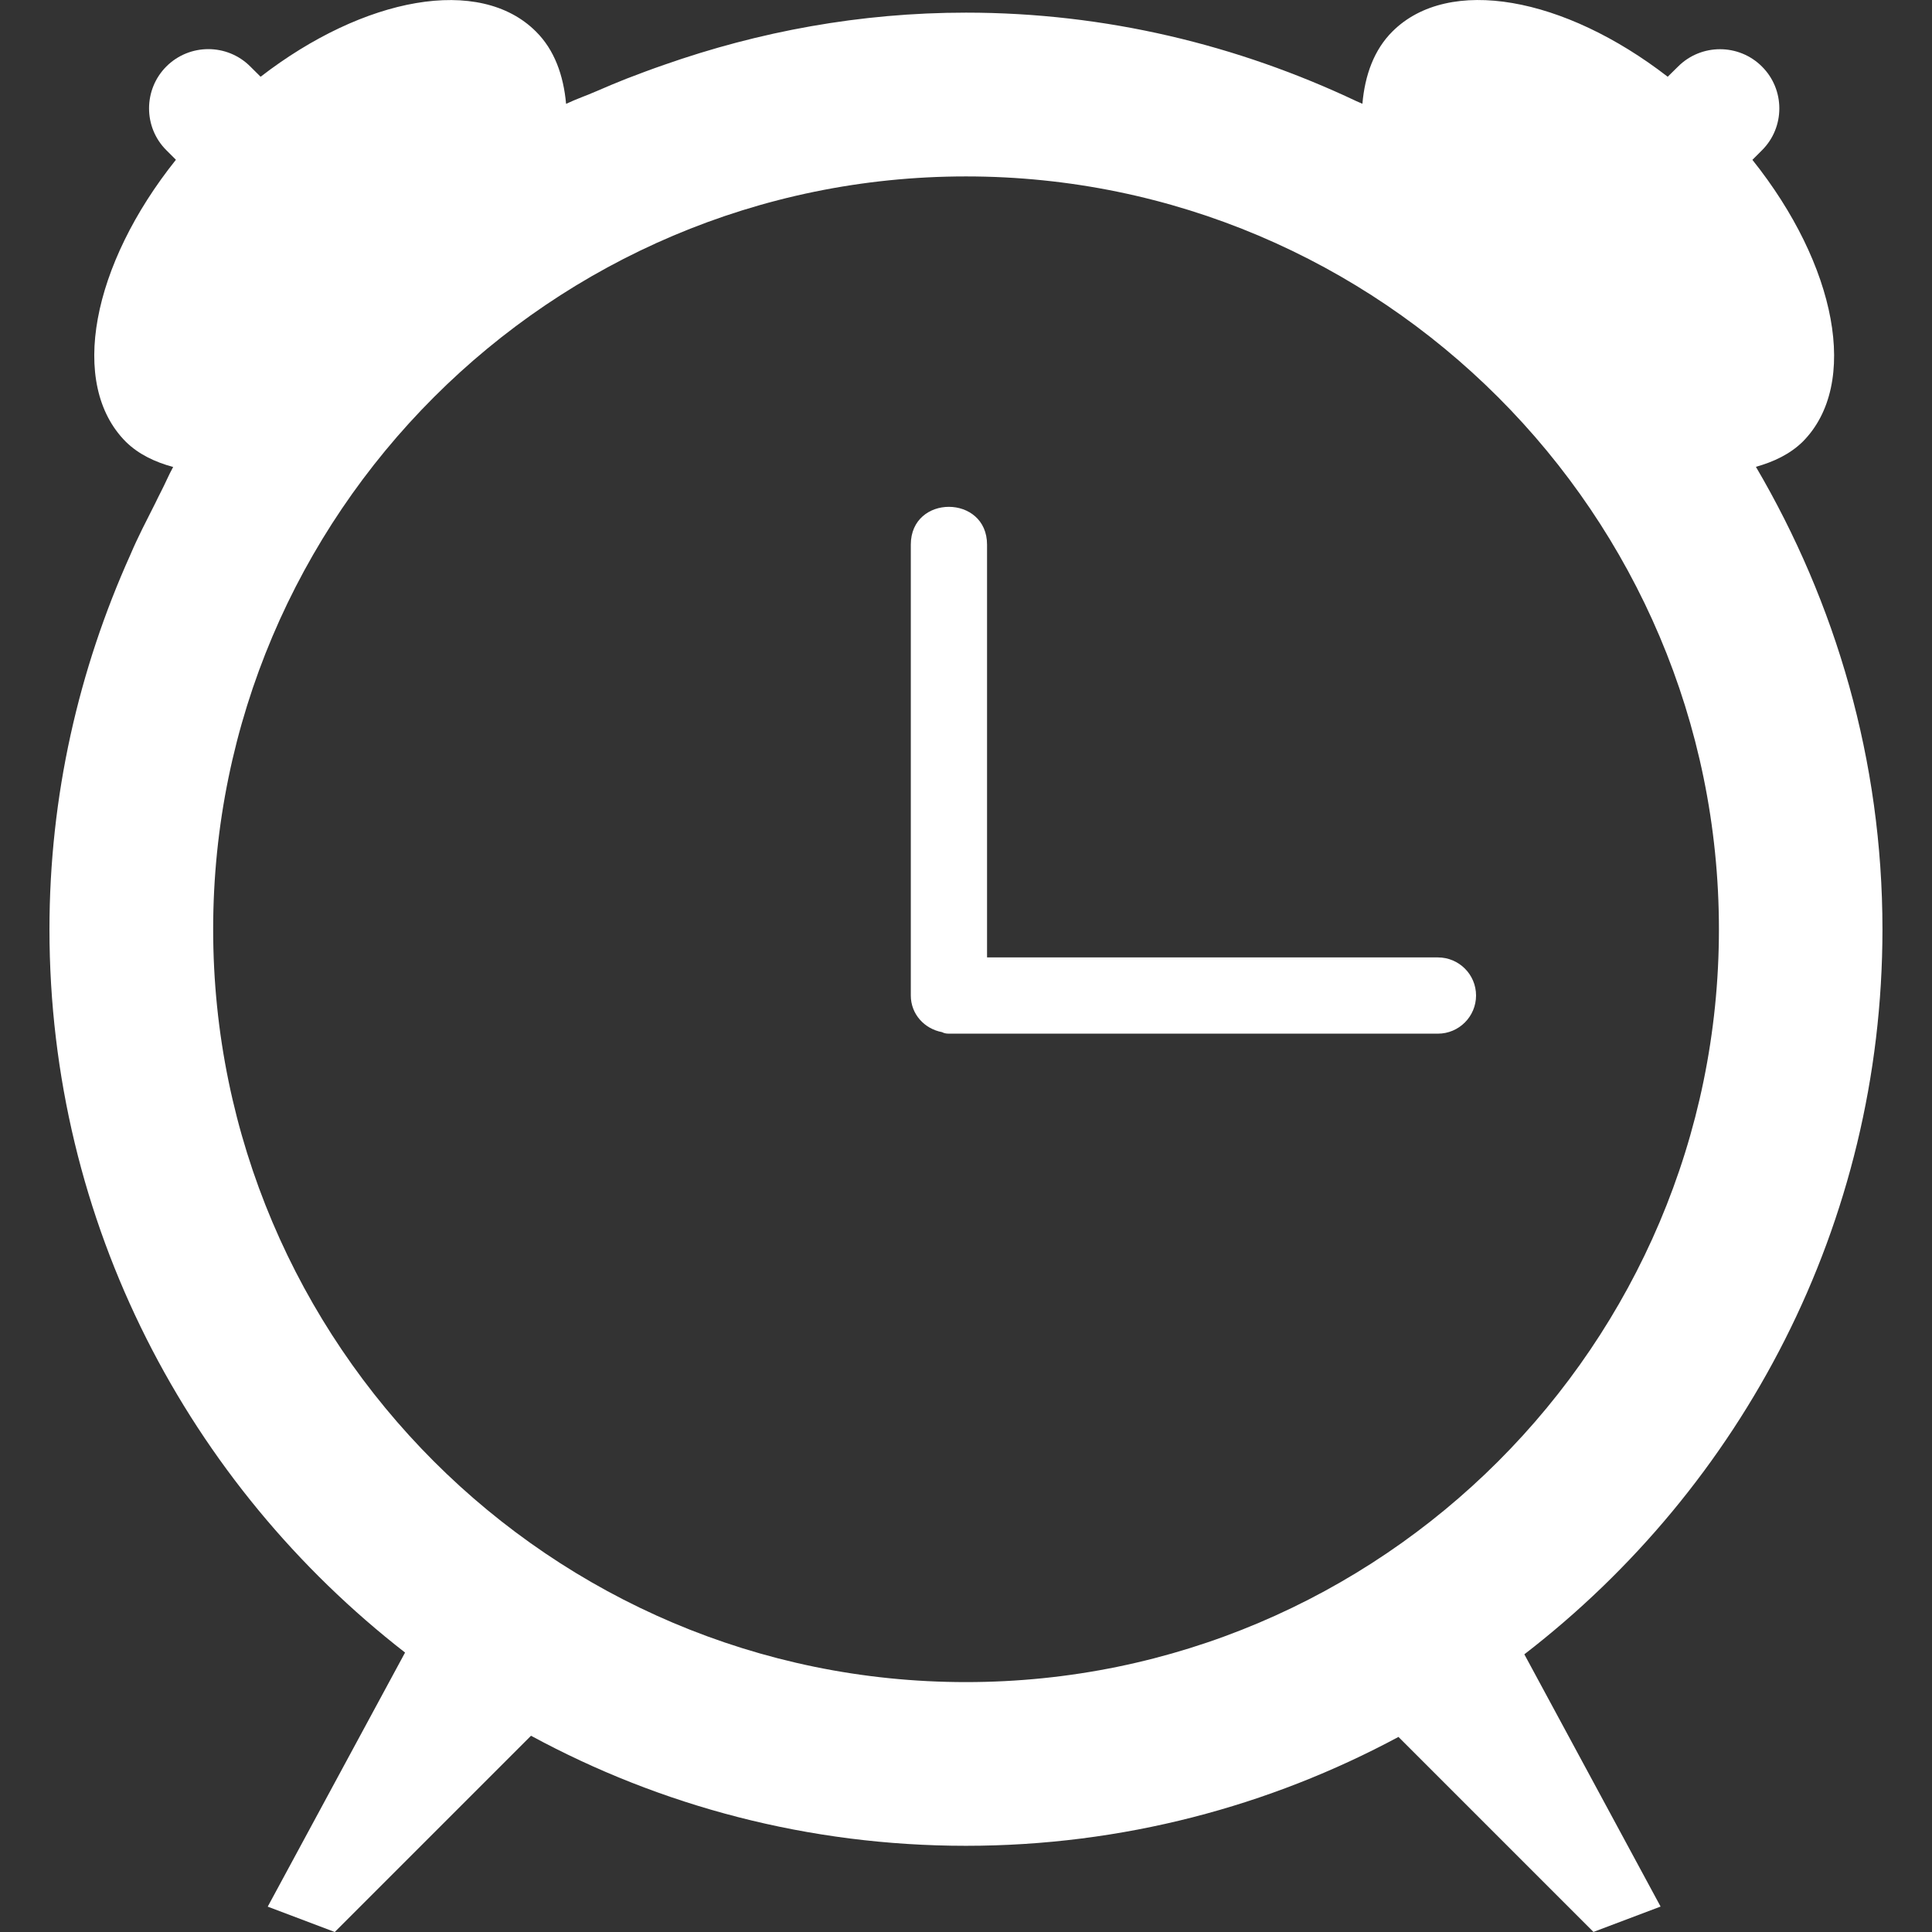
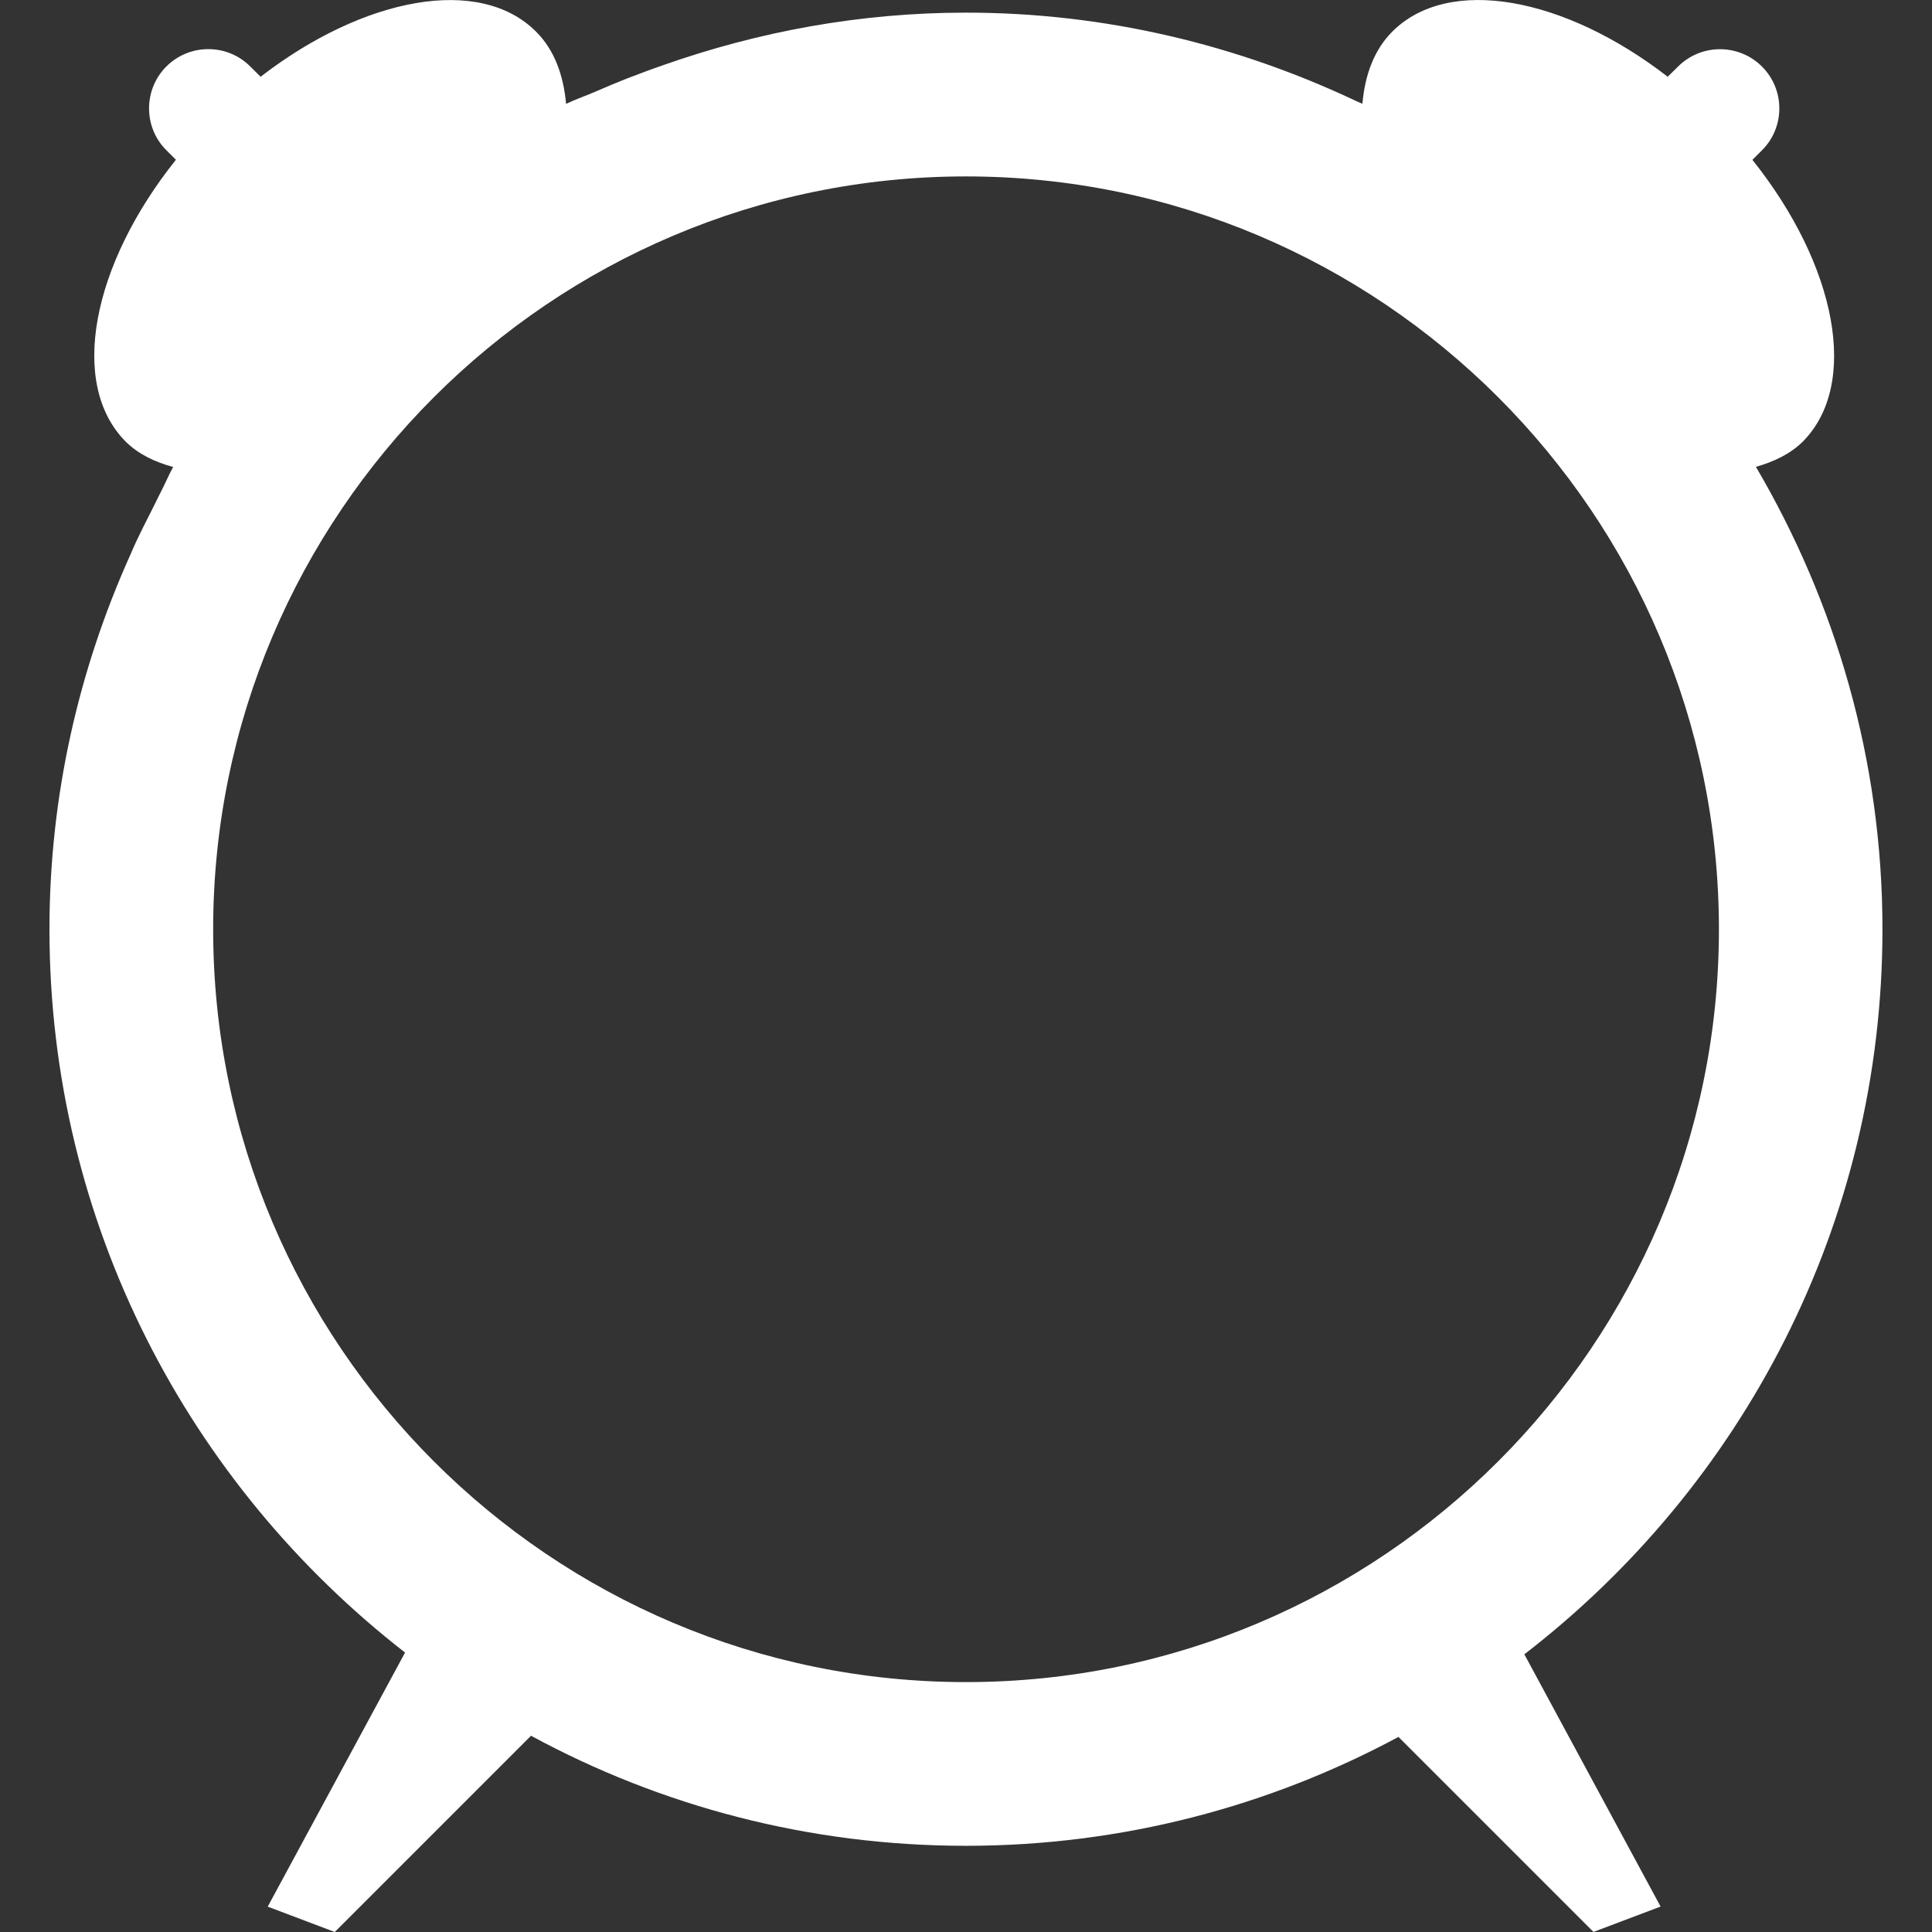
<svg xmlns="http://www.w3.org/2000/svg" version="1.1" id="Capa_1" x="0px" y="0px" viewBox="0 0 23.085 23.085" style="enable-background:new 0 0 23.085 23.085;" xml:space="preserve">
  <rect x="0" y="0" width="23.085" height="23.085" fill="#333333" stroke="none" />
  <g>
    <g>
-       <path style="fill: rgb(255, 255, 255);" d="M17.181,11.44h-5.387V6.508c0-0.601-0.911-0.604-0.911,0v5.387c0,0.224,0.164,0.399,0.374,0.438 c0.018,0.01,0.042,0.018,0.081,0.018h5.843c0.252,0,0.456-0.205,0.456-0.456S17.433,11.44,17.181,11.44z" fill="#010002" />
      <path style="fill: rgb(255, 255, 255);" d="M22.493,11.104c0-2.017-0.558-3.901-1.512-5.526c0.213-0.06,0.406-0.151,0.558-0.299 c0.686-0.688,0.404-2.113-0.6-3.369l0.114-0.114c0.277-0.275,0.277-0.726,0-1.001c-0.276-0.276-0.726-0.276-1.002,0l-0.124,0.122 c-1.236-0.956-2.616-1.212-3.289-0.541c-0.22,0.219-0.329,0.521-0.359,0.864c-0.023-0.012-0.049-0.02-0.071-0.031 c-1.418-0.671-2.995-1.058-4.666-1.058c-1.265,0-2.474,0.226-3.605,0.623c-0.154,0.053-0.305,0.11-0.456,0.168 c-0.117,0.047-0.234,0.095-0.35,0.146C7.01,1.141,6.883,1.184,6.764,1.241c-0.031-0.343-0.14-0.646-0.36-0.864 c-0.672-0.672-2.053-0.415-3.29,0.54L2.99,0.794c-0.276-0.276-0.725-0.276-1.002,0c-0.276,0.276-0.276,0.727,0,1.001l0.114,0.114 c-1.004,1.256-1.285,2.68-0.599,3.369c0.152,0.15,0.349,0.243,0.566,0.302C2.016,5.675,1.975,5.776,1.925,5.872 C1.9,5.918,1.879,5.966,1.855,6.013C1.753,6.216,1.647,6.417,1.558,6.628c-0.616,1.368-0.967,2.881-0.967,4.476 c0,3.514,1.669,6.637,4.249,8.642l-1.641,3.036L4,23.085l2.345-2.345c1.547,0.839,3.317,1.315,5.196,1.315 c1.869,0,3.628-0.473,5.169-1.301l2.33,2.33l0.802-0.303l-1.628-3.014C20.812,17.764,22.493,14.631,22.493,11.104z M2.547,11.104 c0-4.96,4.035-8.996,8.995-8.996c4.961,0,8.997,4.036,8.997,8.996s-4.035,8.995-8.997,8.995 C6.581,20.099,2.547,16.064,2.547,11.104z" fill="#010002" />
    </g>
  </g>
</svg>